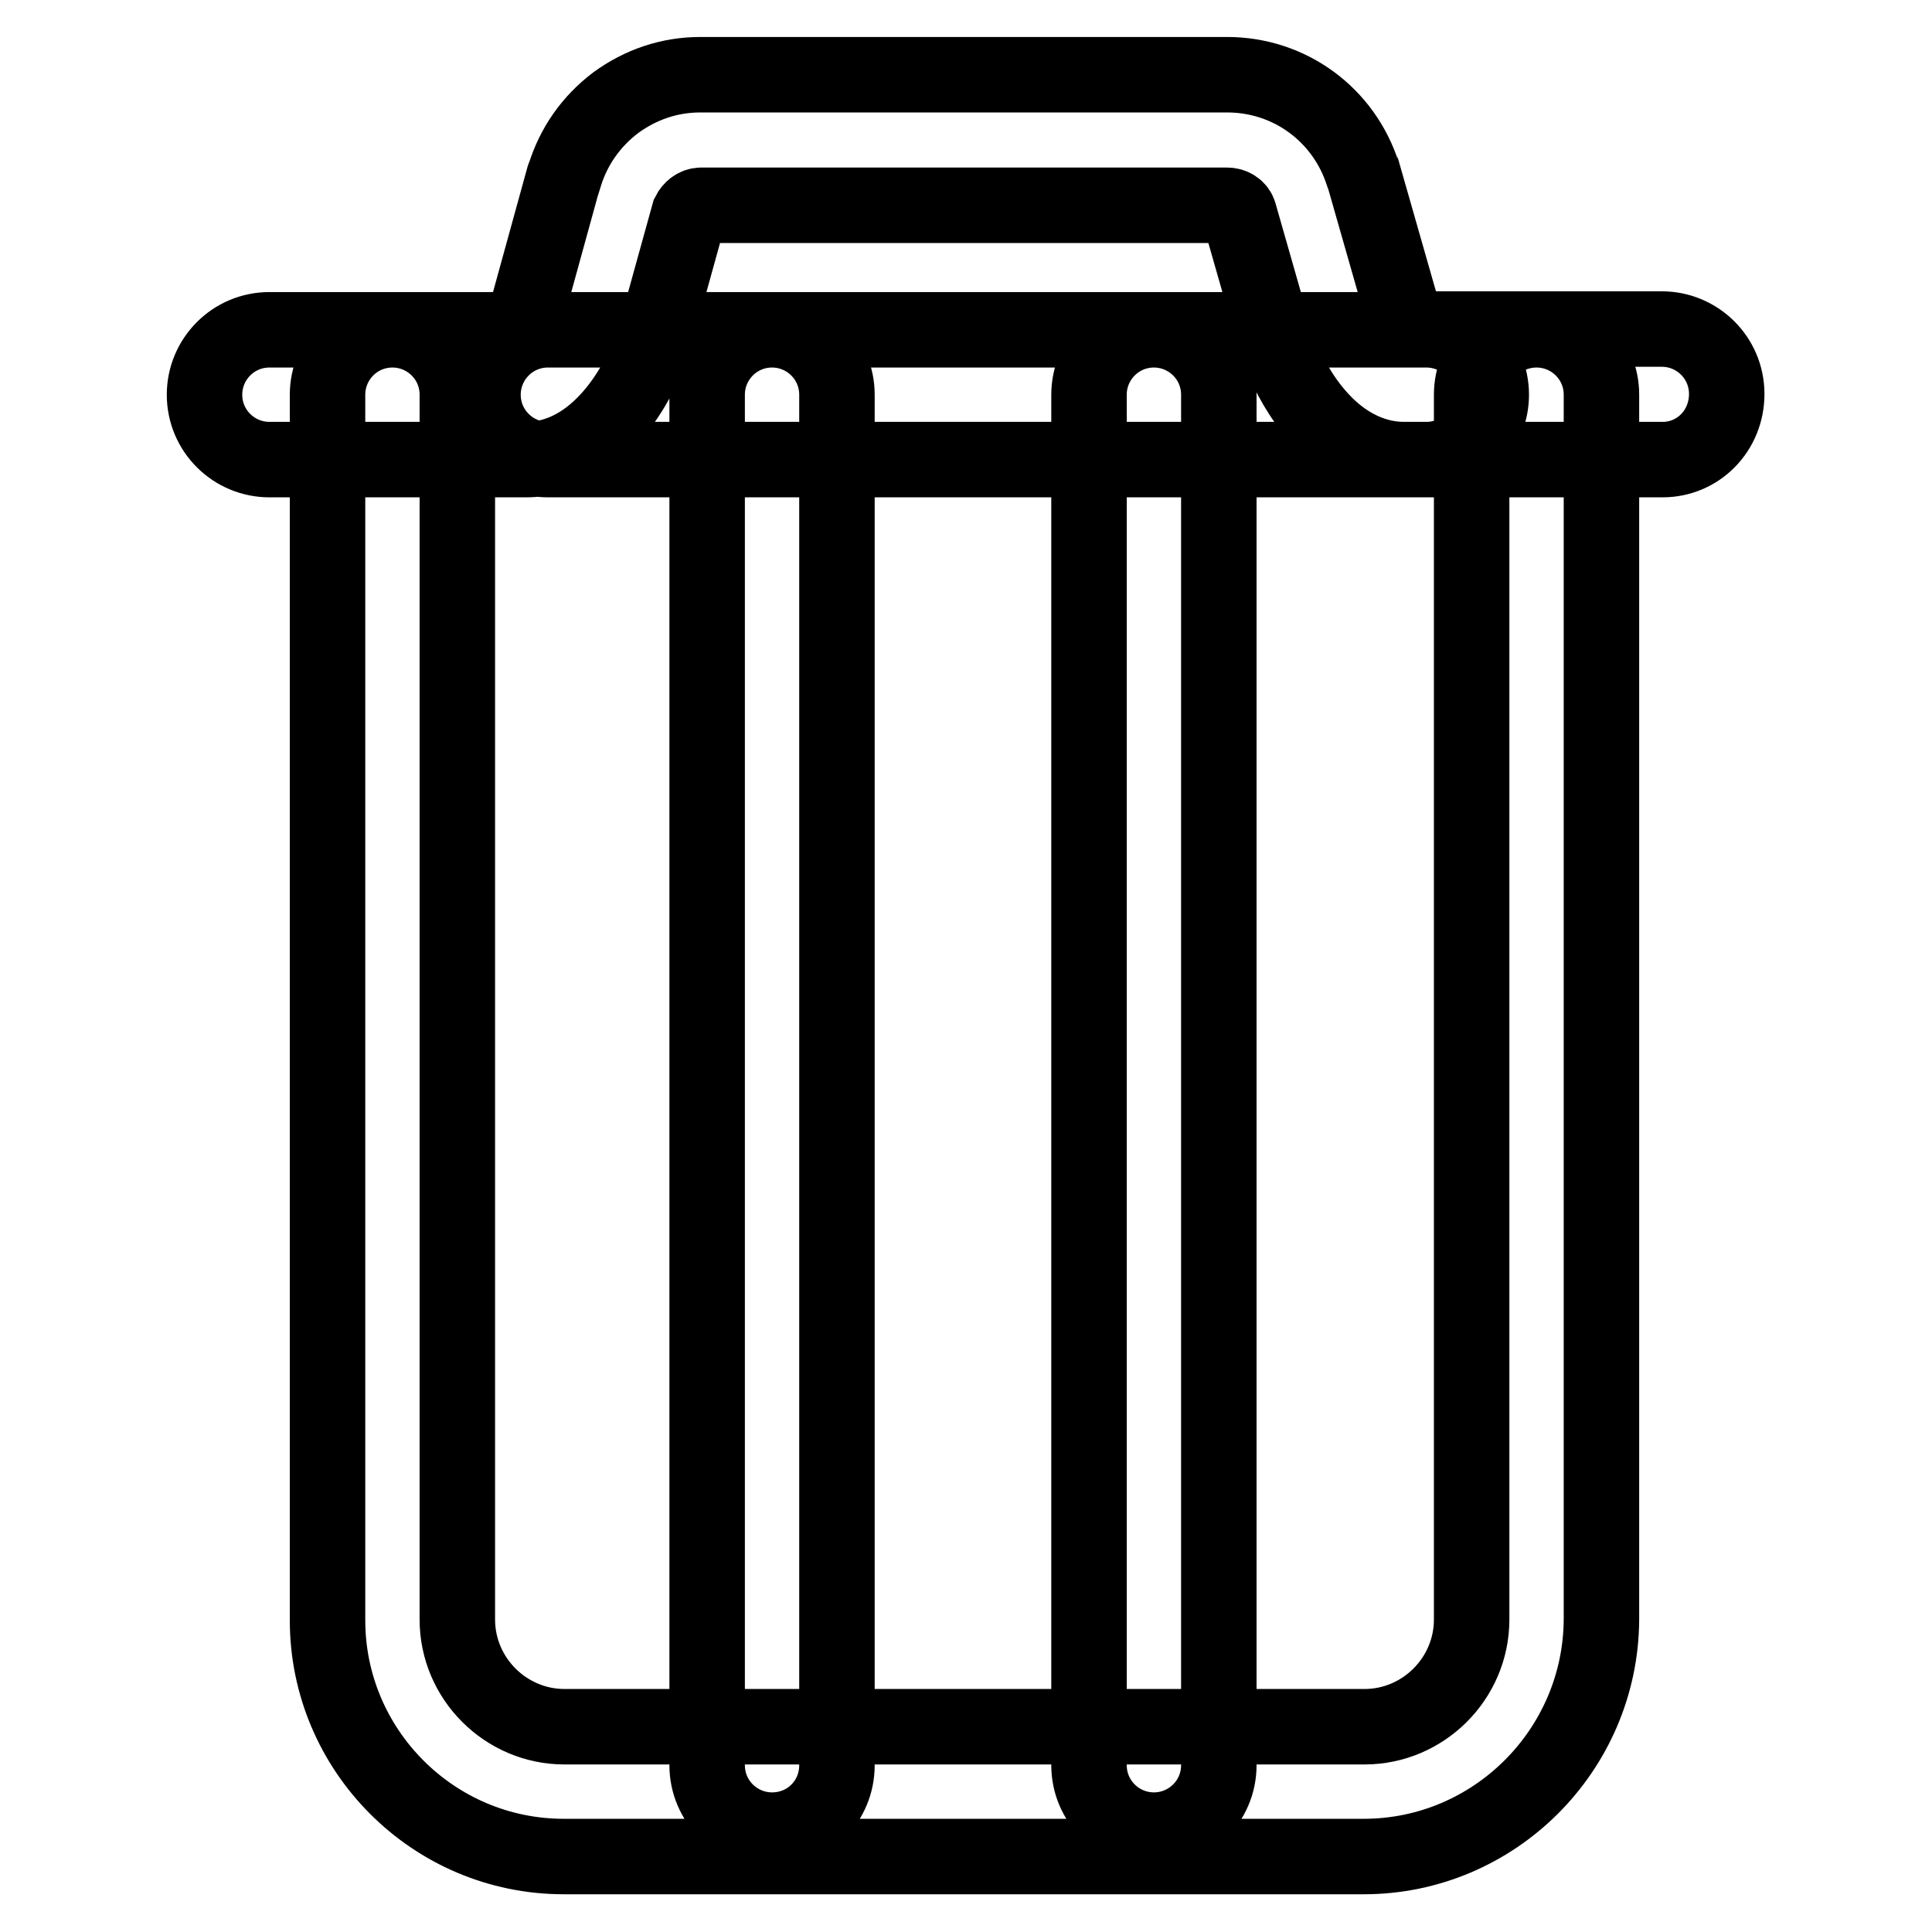
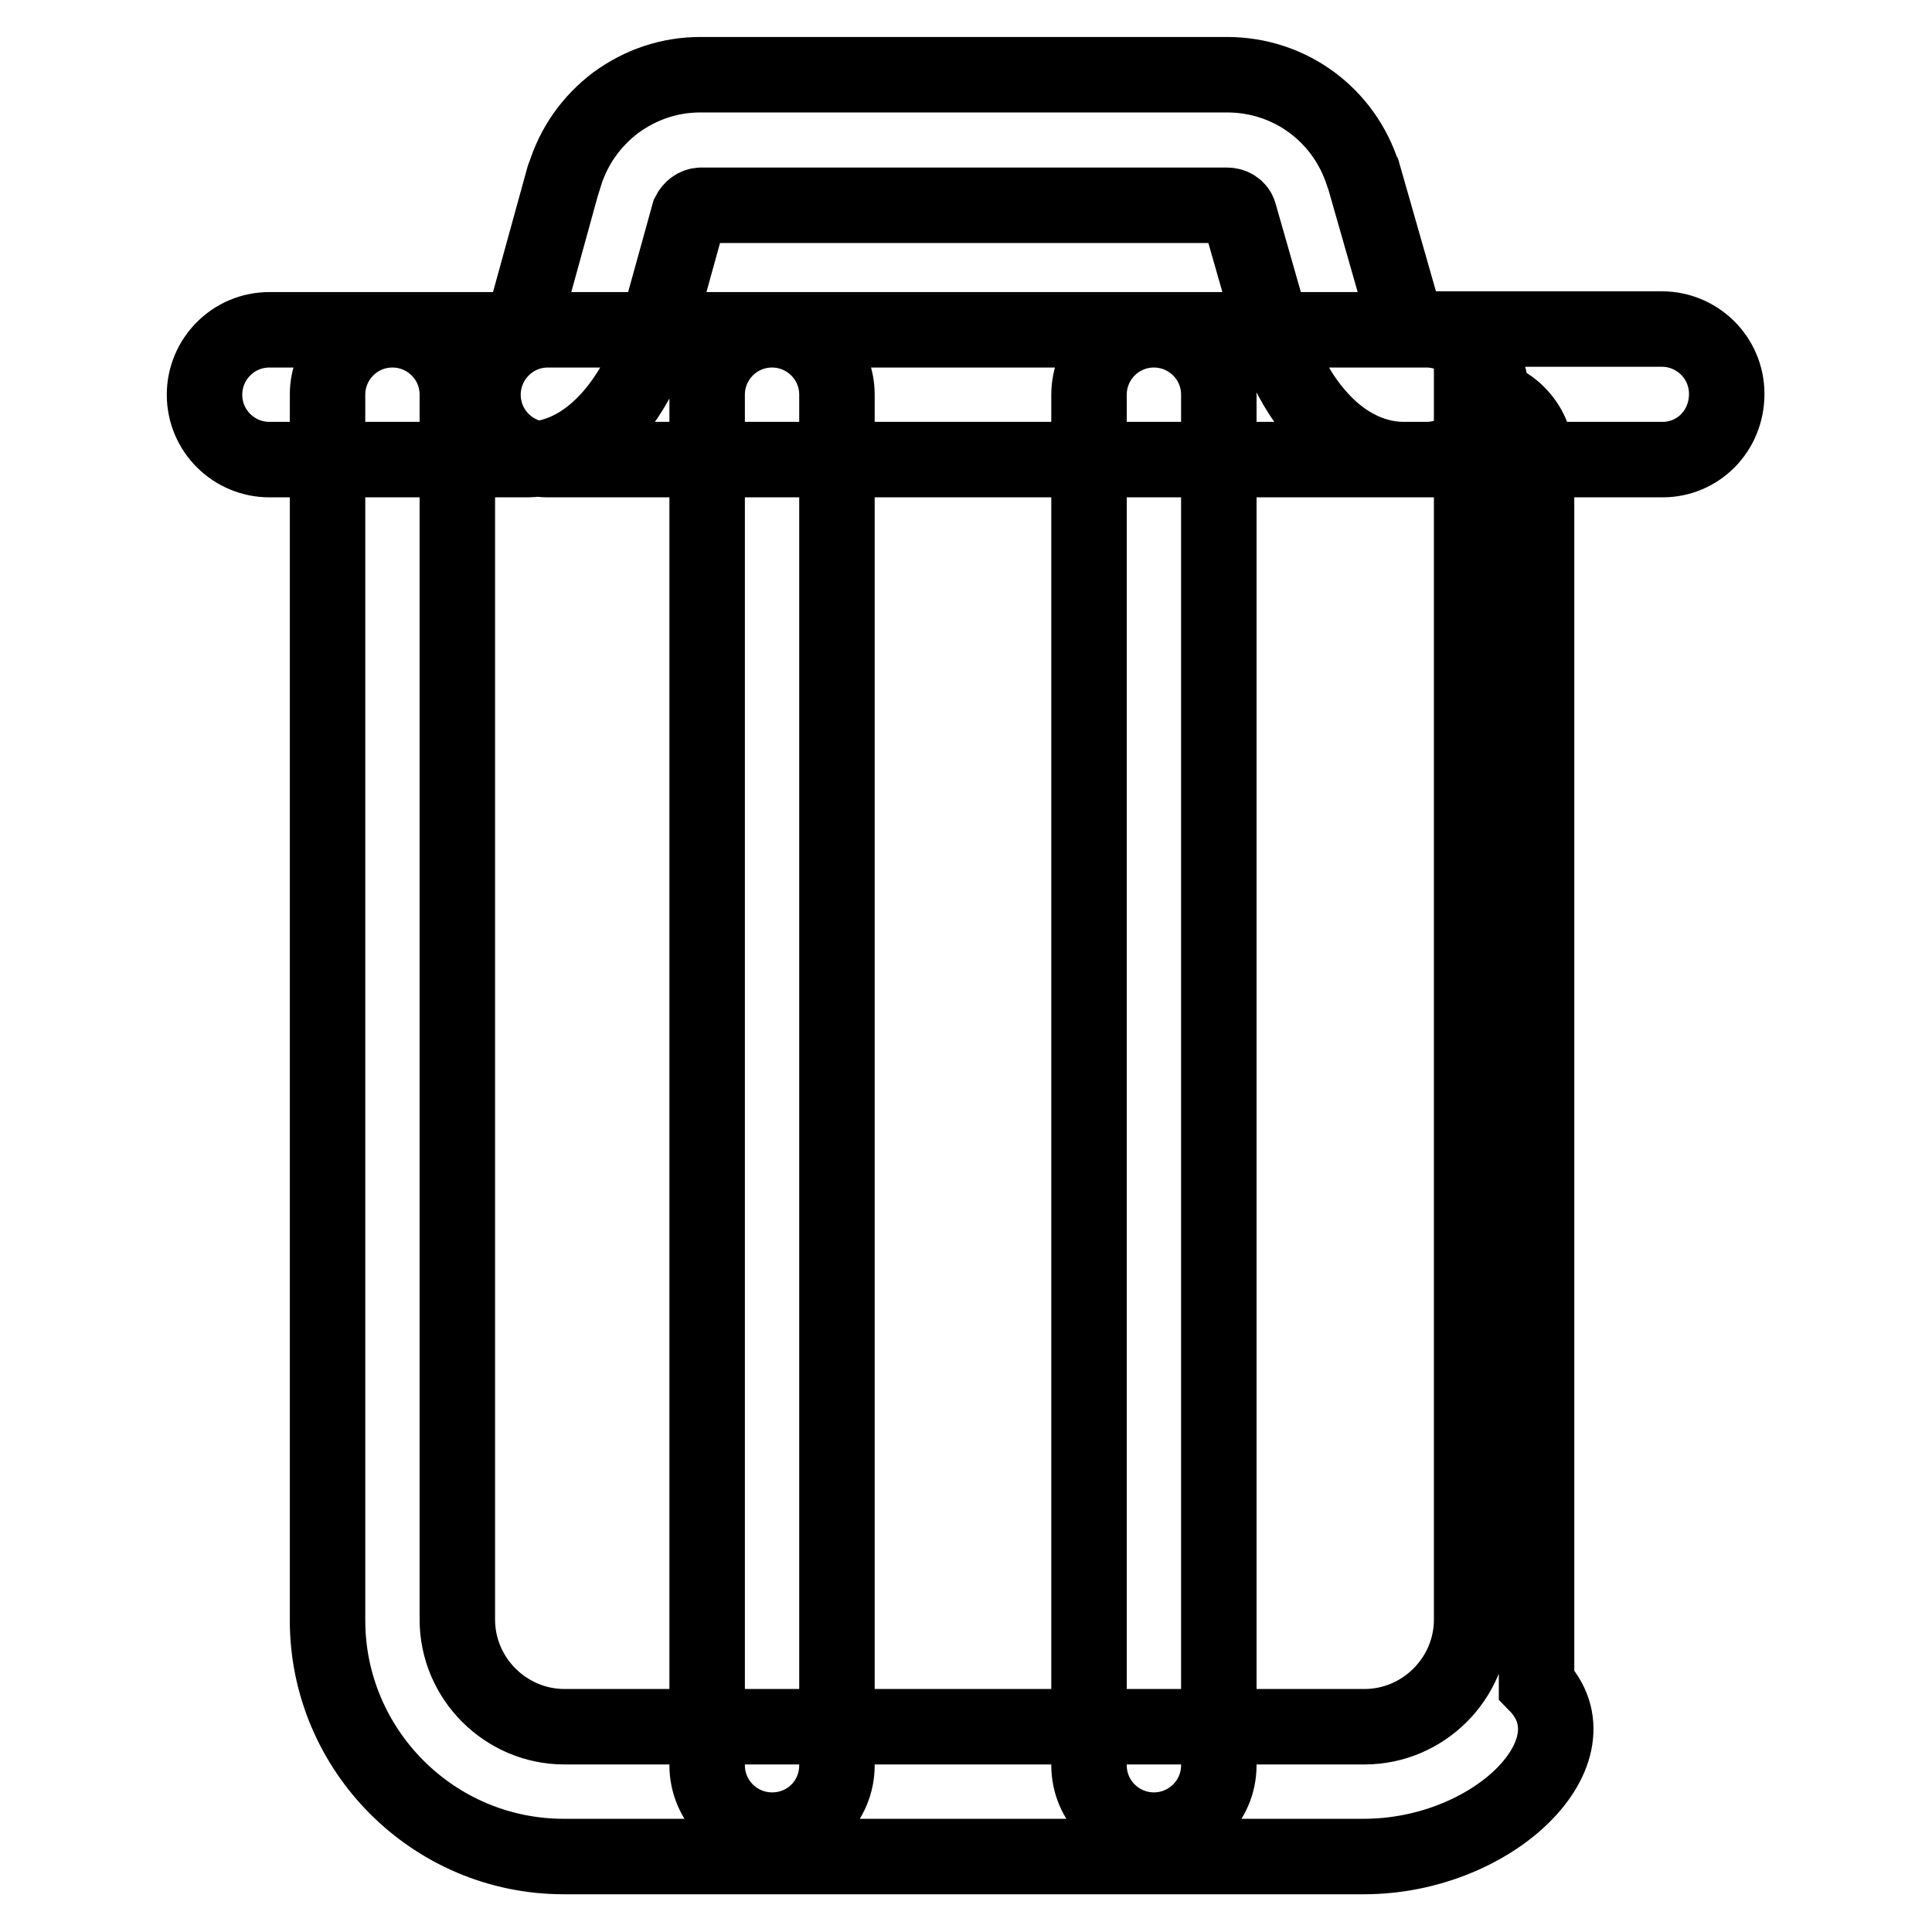
<svg xmlns="http://www.w3.org/2000/svg" version="1.1" x="0px" y="0px" viewBox="0 0 256 256" enable-background="new 0 0 256 256" xml:space="preserve">
  <g>
-     <path stroke-width="10" fill-opacity="0" stroke="#000000" d="M180.7,246h-106c-17.3,0-31.3-14.1-31.3-31.3V52.3c0-4.7,3.8-8.6,8.6-8.6c4.7,0,8.6,3.8,8.6,8.6v162.3 c0,7.8,6.4,14.2,14.2,14.2h106c7.8,0,14.2-6.4,14.2-14.2V52.3c0-4.7,3.8-8.6,8.6-8.6c4.7,0,8.6,3.8,8.6,8.6v162.3 C212.1,231.9,198,246,180.7,246z M220.3,60.9H186c-3.1,0-7.8-1.2-12.1-6.6c-2.1-2.6-3.8-5.9-4.8-9c0-0.1,0-0.1-0.1-0.2l-4.8-16.8 c-0.2-0.7-0.9-1.1-1.6-1.1H92.9c-0.7,0-1.3,0.5-1.6,1.1l-4.6,16.6c0,0.1,0,0.1-0.1,0.2c-1.7,5.5-7.3,15.8-16.9,15.8h-34 c-4.7,0-8.6-3.8-8.6-8.6c0-4.7,3.8-8.6,8.6-8.6h32.5c0.6-0.8,1.5-2.2,1.9-3.5l4.6-16.7c0-0.1,0-0.1,0.1-0.2 c1.2-3.9,3.5-7.2,6.8-9.7c3.3-2.4,7.1-3.7,11.2-3.7h69.8c8.3,0,15.5,5.3,18,13.2c0,0.1,0,0.1,0.1,0.2l4.8,16.8 c0.4,1.3,1.3,2.8,1.9,3.5h32.8c4.7,0,8.6,3.8,8.6,8.6C228.8,57.1,225,60.9,220.3,60.9z M102.3,242.5c-4.7,0-8.6-3.8-8.6-8.6V52.3 c0-4.7,3.8-8.6,8.6-8.6c4.7,0,8.6,3.8,8.6,8.6v181.6C110.9,238.7,107.1,242.5,102.3,242.5z M152.9,242.5c-4.7,0-8.6-3.8-8.6-8.6 V52.3c0-4.7,3.8-8.6,8.6-8.6c4.7,0,8.6,3.8,8.6,8.6v181.6C161.5,238.7,157.6,242.5,152.9,242.5z M189,60.9H72.6 c-4.7,0-8.6-3.8-8.6-8.6c0-4.7,3.8-8.6,8.6-8.6H189c4.7,0,8.6,3.8,8.6,8.6C197.6,57.1,193.7,60.9,189,60.9z" />
+     <path stroke-width="10" fill-opacity="0" stroke="#000000" d="M180.7,246h-106c-17.3,0-31.3-14.1-31.3-31.3V52.3c0-4.7,3.8-8.6,8.6-8.6c4.7,0,8.6,3.8,8.6,8.6v162.3 c0,7.8,6.4,14.2,14.2,14.2h106c7.8,0,14.2-6.4,14.2-14.2V52.3c4.7,0,8.6,3.8,8.6,8.6v162.3 C212.1,231.9,198,246,180.7,246z M220.3,60.9H186c-3.1,0-7.8-1.2-12.1-6.6c-2.1-2.6-3.8-5.9-4.8-9c0-0.1,0-0.1-0.1-0.2l-4.8-16.8 c-0.2-0.7-0.9-1.1-1.6-1.1H92.9c-0.7,0-1.3,0.5-1.6,1.1l-4.6,16.6c0,0.1,0,0.1-0.1,0.2c-1.7,5.5-7.3,15.8-16.9,15.8h-34 c-4.7,0-8.6-3.8-8.6-8.6c0-4.7,3.8-8.6,8.6-8.6h32.5c0.6-0.8,1.5-2.2,1.9-3.5l4.6-16.7c0-0.1,0-0.1,0.1-0.2 c1.2-3.9,3.5-7.2,6.8-9.7c3.3-2.4,7.1-3.7,11.2-3.7h69.8c8.3,0,15.5,5.3,18,13.2c0,0.1,0,0.1,0.1,0.2l4.8,16.8 c0.4,1.3,1.3,2.8,1.9,3.5h32.8c4.7,0,8.6,3.8,8.6,8.6C228.8,57.1,225,60.9,220.3,60.9z M102.3,242.5c-4.7,0-8.6-3.8-8.6-8.6V52.3 c0-4.7,3.8-8.6,8.6-8.6c4.7,0,8.6,3.8,8.6,8.6v181.6C110.9,238.7,107.1,242.5,102.3,242.5z M152.9,242.5c-4.7,0-8.6-3.8-8.6-8.6 V52.3c0-4.7,3.8-8.6,8.6-8.6c4.7,0,8.6,3.8,8.6,8.6v181.6C161.5,238.7,157.6,242.5,152.9,242.5z M189,60.9H72.6 c-4.7,0-8.6-3.8-8.6-8.6c0-4.7,3.8-8.6,8.6-8.6H189c4.7,0,8.6,3.8,8.6,8.6C197.6,57.1,193.7,60.9,189,60.9z" />
  </g>
</svg>